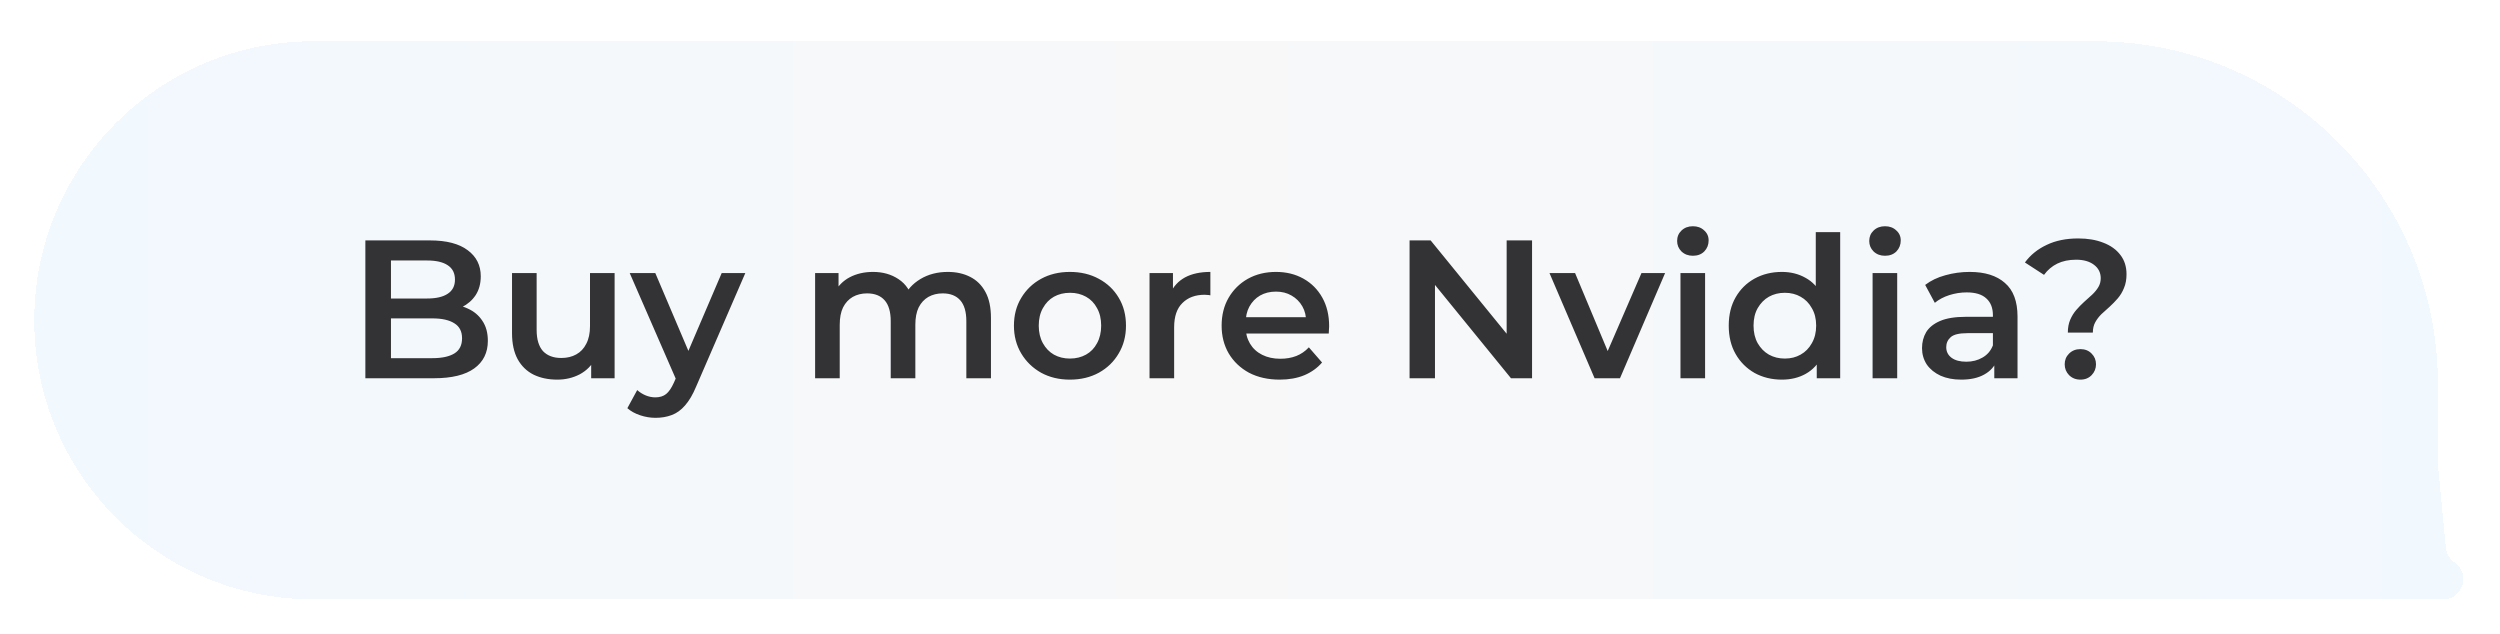
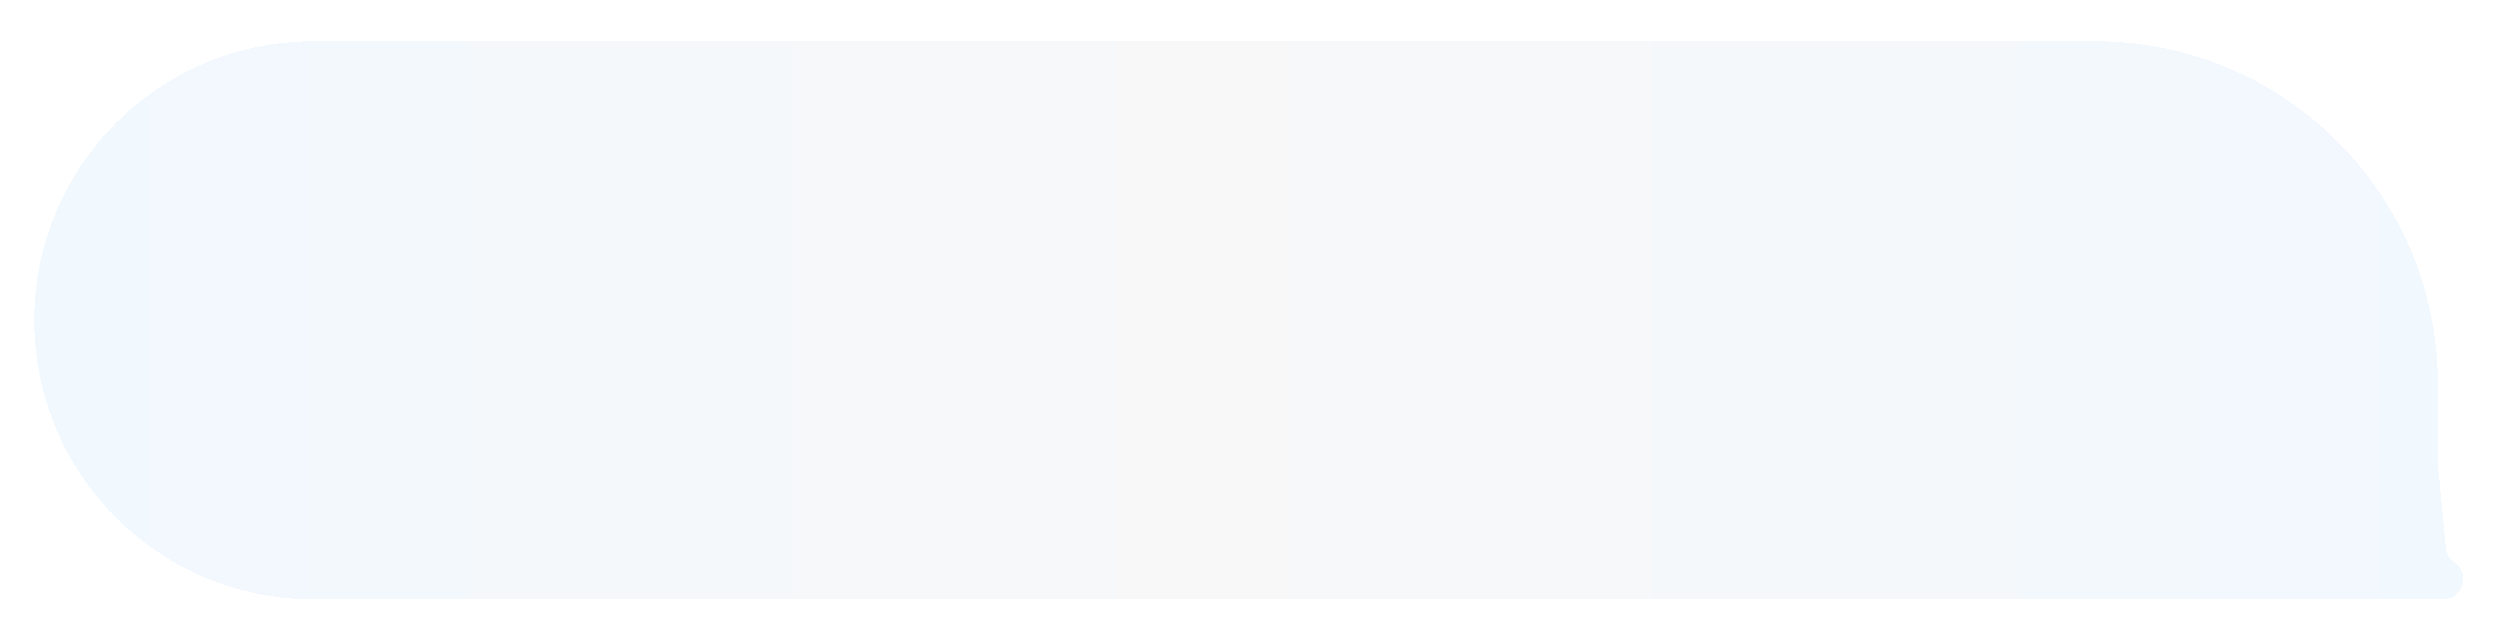
<svg xmlns="http://www.w3.org/2000/svg" width="292" height="74" viewBox="0 0 292 74" fill="none">
  <g opacity="0.9">
    <g filter="url(#filter0_d_3379_630)">
      <path d="M2 35.41C2 17.411 16.591 2.82 34.59 2.82H242.743C264.834 2.82 282.743 20.729 282.743 42.82V52.199L283.67 61.96C283.737 62.658 284.11 63.291 284.689 63.687V63.687C286.607 64.998 285.68 68 283.356 68H34.59C16.591 68 2 53.409 2 35.41V35.41Z" fill="url(#paint0_linear_3379_630)" shape-rendering="crispEdges" />
    </g>
-     <path d="M42.675 44.18V28.08H50.219C52.151 28.08 53.623 28.463 54.635 29.23C55.647 29.981 56.153 30.993 56.153 32.266C56.153 33.124 55.954 33.86 55.555 34.474C55.157 35.072 54.62 35.539 53.945 35.877C53.286 36.199 52.565 36.36 51.783 36.36L52.197 35.532C53.102 35.532 53.915 35.7 54.635 36.038C55.356 36.36 55.923 36.835 56.337 37.464C56.767 38.092 56.981 38.874 56.981 39.81C56.981 41.19 56.452 42.263 55.394 43.03C54.336 43.796 52.765 44.18 50.679 44.18H42.675ZM45.665 41.834H50.495C51.615 41.834 52.473 41.65 53.071 41.282C53.669 40.914 53.968 40.323 53.968 39.511C53.968 38.713 53.669 38.131 53.071 37.763C52.473 37.379 51.615 37.188 50.495 37.188H45.435V34.865H49.897C50.94 34.865 51.737 34.681 52.289 34.313C52.857 33.945 53.14 33.393 53.14 32.657C53.14 31.905 52.857 31.346 52.289 30.978C51.737 30.61 50.94 30.426 49.897 30.426H45.665V41.834ZM65.094 44.341C64.052 44.341 63.132 44.149 62.334 43.766C61.537 43.367 60.916 42.769 60.471 41.972C60.027 41.159 59.804 40.139 59.804 38.913V31.898H62.679V38.522C62.679 39.626 62.925 40.454 63.416 41.006C63.922 41.542 64.635 41.811 65.555 41.811C66.229 41.811 66.812 41.673 67.302 41.397C67.808 41.121 68.2 40.707 68.475 40.155C68.767 39.603 68.912 38.92 68.912 38.108V31.898H71.787V44.18H69.05V40.868L69.534 41.88C69.12 42.677 68.514 43.29 67.716 43.72C66.919 44.134 66.045 44.341 65.094 44.341ZM76.564 48.803C75.966 48.803 75.368 48.703 74.77 48.504C74.172 48.304 73.673 48.028 73.275 47.676L74.425 45.56C74.716 45.82 75.046 46.027 75.414 46.181C75.782 46.334 76.157 46.411 76.541 46.411C77.062 46.411 77.484 46.28 77.806 46.02C78.128 45.759 78.427 45.322 78.703 44.709L79.416 43.099L79.646 42.754L84.292 31.898H87.052L81.302 45.169C80.918 46.089 80.489 46.817 80.014 47.354C79.554 47.89 79.032 48.266 78.45 48.481C77.882 48.695 77.254 48.803 76.564 48.803ZM79.094 44.617L73.551 31.898H76.541L81.049 42.501L79.094 44.617ZM110.707 31.76C111.688 31.76 112.555 31.951 113.306 32.335C114.073 32.718 114.671 33.308 115.1 34.106C115.529 34.888 115.744 35.9 115.744 37.142V44.18H112.869V37.51C112.869 36.421 112.631 35.608 112.156 35.072C111.681 34.535 110.998 34.267 110.109 34.267C109.48 34.267 108.921 34.405 108.43 34.681C107.955 34.957 107.579 35.363 107.303 35.9C107.042 36.436 106.912 37.119 106.912 37.947V44.18H104.037V37.51C104.037 36.421 103.799 35.608 103.324 35.072C102.849 34.535 102.166 34.267 101.277 34.267C100.648 34.267 100.089 34.405 99.598 34.681C99.123 34.957 98.747 35.363 98.471 35.9C98.21 36.436 98.08 37.119 98.08 37.947V44.18H95.205V31.898H97.942V35.164L97.459 34.198C97.873 33.4 98.471 32.795 99.253 32.381C100.05 31.967 100.955 31.76 101.967 31.76C103.117 31.76 104.114 32.043 104.957 32.611C105.816 33.178 106.383 34.037 106.659 35.187L105.532 34.796C105.931 33.876 106.59 33.14 107.51 32.588C108.43 32.036 109.496 31.76 110.707 31.76ZM124.96 44.341C123.703 44.341 122.584 44.072 121.602 43.536C120.621 42.984 119.847 42.232 119.279 41.282C118.712 40.331 118.428 39.25 118.428 38.039C118.428 36.812 118.712 35.731 119.279 34.796C119.847 33.845 120.621 33.101 121.602 32.565C122.584 32.028 123.703 31.76 124.96 31.76C126.233 31.76 127.36 32.028 128.341 32.565C129.338 33.101 130.112 33.837 130.664 34.773C131.232 35.708 131.515 36.797 131.515 38.039C131.515 39.25 131.232 40.331 130.664 41.282C130.112 42.232 129.338 42.984 128.341 43.536C127.36 44.072 126.233 44.341 124.96 44.341ZM124.96 41.88C125.666 41.88 126.294 41.726 126.846 41.42C127.398 41.113 127.828 40.668 128.134 40.086C128.456 39.503 128.617 38.821 128.617 38.039C128.617 37.241 128.456 36.559 128.134 35.992C127.828 35.409 127.398 34.964 126.846 34.658C126.294 34.351 125.673 34.198 124.983 34.198C124.278 34.198 123.649 34.351 123.097 34.658C122.561 34.964 122.131 35.409 121.809 35.992C121.487 36.559 121.326 37.241 121.326 38.039C121.326 38.821 121.487 39.503 121.809 40.086C122.131 40.668 122.561 41.113 123.097 41.42C123.649 41.726 124.27 41.88 124.96 41.88ZM134.265 44.18V31.898H137.002V35.279L136.68 34.29C137.048 33.462 137.623 32.833 138.405 32.404C139.202 31.974 140.191 31.76 141.372 31.76V34.497C141.249 34.466 141.134 34.451 141.027 34.451C140.919 34.435 140.812 34.428 140.705 34.428C139.616 34.428 138.75 34.75 138.106 35.394C137.462 36.022 137.14 36.965 137.14 38.223V44.18H134.265ZM149.471 44.341C148.107 44.341 146.911 44.072 145.883 43.536C144.871 42.984 144.082 42.232 143.514 41.282C142.962 40.331 142.686 39.25 142.686 38.039C142.686 36.812 142.955 35.731 143.491 34.796C144.043 33.845 144.795 33.101 145.745 32.565C146.711 32.028 147.808 31.76 149.034 31.76C150.23 31.76 151.296 32.02 152.231 32.542C153.167 33.063 153.903 33.799 154.439 34.75C154.976 35.7 155.244 36.82 155.244 38.108C155.244 38.23 155.237 38.368 155.221 38.522C155.221 38.675 155.214 38.821 155.198 38.959H144.963V37.05H153.68L152.553 37.648C152.569 36.942 152.423 36.321 152.116 35.785C151.81 35.248 151.388 34.826 150.851 34.52C150.33 34.213 149.724 34.06 149.034 34.06C148.329 34.06 147.708 34.213 147.171 34.52C146.65 34.826 146.236 35.256 145.929 35.808C145.638 36.344 145.492 36.981 145.492 37.717V38.177C145.492 38.913 145.661 39.564 145.998 40.132C146.336 40.699 146.811 41.136 147.424 41.443C148.038 41.749 148.743 41.903 149.54 41.903C150.23 41.903 150.851 41.795 151.403 41.581C151.955 41.366 152.446 41.029 152.875 40.569L154.416 42.34C153.864 42.984 153.167 43.482 152.323 43.835C151.495 44.172 150.545 44.341 149.471 44.341ZM164.638 44.18V28.08H167.099L177.196 40.477H175.977V28.08H178.944V44.18H176.483L166.386 31.783H167.605V44.18H164.638ZM186.248 44.18L180.981 31.898H183.971L188.502 42.731H187.03L191.722 31.898H194.482L189.215 44.18H186.248ZM196.279 44.18V31.898H199.154V44.18H196.279ZM197.728 29.874C197.192 29.874 196.747 29.705 196.394 29.368C196.057 29.03 195.888 28.624 195.888 28.149C195.888 27.658 196.057 27.252 196.394 26.93C196.747 26.592 197.192 26.424 197.728 26.424C198.265 26.424 198.702 26.585 199.039 26.907C199.392 27.213 199.568 27.604 199.568 28.08C199.568 28.586 199.4 29.015 199.062 29.368C198.725 29.705 198.28 29.874 197.728 29.874ZM208.126 44.341C206.945 44.341 205.879 44.08 204.929 43.559C203.993 43.022 203.257 42.286 202.721 41.351C202.184 40.415 201.916 39.311 201.916 38.039C201.916 36.766 202.184 35.662 202.721 34.727C203.257 33.791 203.993 33.063 204.929 32.542C205.879 32.02 206.945 31.76 208.126 31.76C209.153 31.76 210.073 31.99 210.886 32.45C211.698 32.894 212.342 33.577 212.818 34.497C213.293 35.417 213.531 36.597 213.531 38.039C213.531 39.465 213.301 40.645 212.841 41.581C212.381 42.501 211.744 43.191 210.932 43.651C210.119 44.111 209.184 44.341 208.126 44.341ZM208.471 41.88C209.161 41.88 209.774 41.726 210.311 41.42C210.863 41.113 211.3 40.668 211.622 40.086C211.959 39.503 212.128 38.821 212.128 38.039C212.128 37.241 211.959 36.559 211.622 35.992C211.3 35.409 210.863 34.964 210.311 34.658C209.774 34.351 209.161 34.198 208.471 34.198C207.781 34.198 207.16 34.351 206.608 34.658C206.071 34.964 205.634 35.409 205.297 35.992C204.975 36.559 204.814 37.241 204.814 38.039C204.814 38.821 204.975 39.503 205.297 40.086C205.634 40.668 206.071 41.113 206.608 41.42C207.16 41.726 207.781 41.88 208.471 41.88ZM212.197 44.18V41.282L212.312 38.016L212.082 34.75V27.114H214.934V44.18H212.197ZM218.718 44.18V31.898H221.593V44.18H218.718ZM220.167 29.874C219.63 29.874 219.185 29.705 218.833 29.368C218.495 29.03 218.327 28.624 218.327 28.149C218.327 27.658 218.495 27.252 218.833 26.93C219.185 26.592 219.63 26.424 220.167 26.424C220.703 26.424 221.14 26.585 221.478 26.907C221.83 27.213 222.007 27.604 222.007 28.08C222.007 28.586 221.838 29.015 221.501 29.368C221.163 29.705 220.719 29.874 220.167 29.874ZM232.933 44.18V41.696L232.772 41.167V36.82C232.772 35.976 232.519 35.325 232.013 34.865C231.507 34.389 230.741 34.152 229.713 34.152C229.023 34.152 228.341 34.259 227.666 34.474C227.007 34.688 226.447 34.987 225.987 35.371L224.86 33.278C225.52 32.772 226.302 32.396 227.206 32.151C228.126 31.89 229.077 31.76 230.058 31.76C231.837 31.76 233.209 32.189 234.175 33.048C235.157 33.891 235.647 35.202 235.647 36.981V44.18H232.933ZM229.069 44.341C228.149 44.341 227.344 44.187 226.654 43.881C225.964 43.559 225.428 43.122 225.044 42.57C224.676 42.002 224.492 41.366 224.492 40.661C224.492 39.971 224.653 39.35 224.975 38.798C225.313 38.246 225.857 37.809 226.608 37.487C227.36 37.165 228.356 37.004 229.598 37.004H233.163V38.913H229.805C228.824 38.913 228.165 39.074 227.827 39.396C227.49 39.702 227.321 40.086 227.321 40.546C227.321 41.067 227.528 41.481 227.942 41.788C228.356 42.094 228.931 42.248 229.667 42.248C230.373 42.248 231.001 42.087 231.553 41.765C232.121 41.443 232.527 40.967 232.772 40.339L233.255 42.064C232.979 42.784 232.481 43.344 231.76 43.743C231.055 44.141 230.158 44.341 229.069 44.341ZM241.524 38.844C241.524 38.276 241.616 37.778 241.8 37.349C241.984 36.919 242.221 36.536 242.513 36.199C242.804 35.861 243.111 35.547 243.433 35.256C243.77 34.964 244.084 34.681 244.376 34.405C244.667 34.129 244.905 33.837 245.089 33.531C245.273 33.224 245.365 32.879 245.365 32.496C245.365 31.852 245.104 31.33 244.583 30.932C244.061 30.533 243.364 30.334 242.49 30.334C241.646 30.334 240.91 30.487 240.282 30.794C239.668 31.1 239.155 31.537 238.741 32.105L236.51 30.656C237.154 29.782 237.997 29.099 239.04 28.609C240.082 28.103 241.317 27.85 242.743 27.85C243.862 27.85 244.843 28.018 245.687 28.356C246.53 28.678 247.189 29.153 247.665 29.782C248.14 30.395 248.378 31.146 248.378 32.036C248.378 32.649 248.278 33.186 248.079 33.646C247.895 34.106 247.649 34.512 247.343 34.865C247.051 35.202 246.737 35.524 246.4 35.831C246.062 36.122 245.74 36.413 245.434 36.705C245.142 36.996 244.905 37.31 244.721 37.648C244.537 37.985 244.445 38.384 244.445 38.844H241.524ZM242.996 44.341C242.459 44.341 242.014 44.164 241.662 43.812C241.324 43.459 241.156 43.037 241.156 42.547C241.156 42.056 241.324 41.642 241.662 41.305C242.014 40.952 242.459 40.776 242.996 40.776C243.532 40.776 243.969 40.952 244.307 41.305C244.644 41.642 244.813 42.056 244.813 42.547C244.813 43.037 244.644 43.459 244.307 43.812C243.969 44.164 243.532 44.341 242.996 44.341Z" fill="#1D1D1F" />
  </g>
  <defs>
    <filter id="filter0_d_3379_630" x="0" y="0.82" width="291.723" height="73.18" filterUnits="userSpaceOnUse" color-interpolation-filters="sRGB">
      <feFlood flood-opacity="0" result="BackgroundImageFix" />
      <feColorMatrix in="SourceAlpha" type="matrix" values="0 0 0 0 0 0 0 0 0 0 0 0 0 0 0 0 0 0 127 0" result="hardAlpha" />
      <feOffset dx="2" dy="2" />
      <feGaussianBlur stdDeviation="2" />
      <feComposite in2="hardAlpha" operator="out" />
      <feColorMatrix type="matrix" values="0 0 0 0 0 0 0 0 0 0 0 0 0 0 0 0 0 0 0.05 0" />
      <feBlend mode="normal" in2="BackgroundImageFix" result="effect1_dropShadow_3379_630" />
      <feBlend mode="normal" in="SourceGraphic" in2="effect1_dropShadow_3379_630" result="shape" />
    </filter>
    <linearGradient id="paint0_linear_3379_630" x1="2" y1="35.41" x2="291" y2="35.41" gradientUnits="userSpaceOnUse">
      <stop stop-color="#ECF5FE" stop-opacity="0.8" />
      <stop offset="0.47" stop-color="#F5F5F5" stop-opacity="0.8" />
      <stop offset="1" stop-color="#ECF5FE" stop-opacity="0.8" />
    </linearGradient>
  </defs>
</svg>